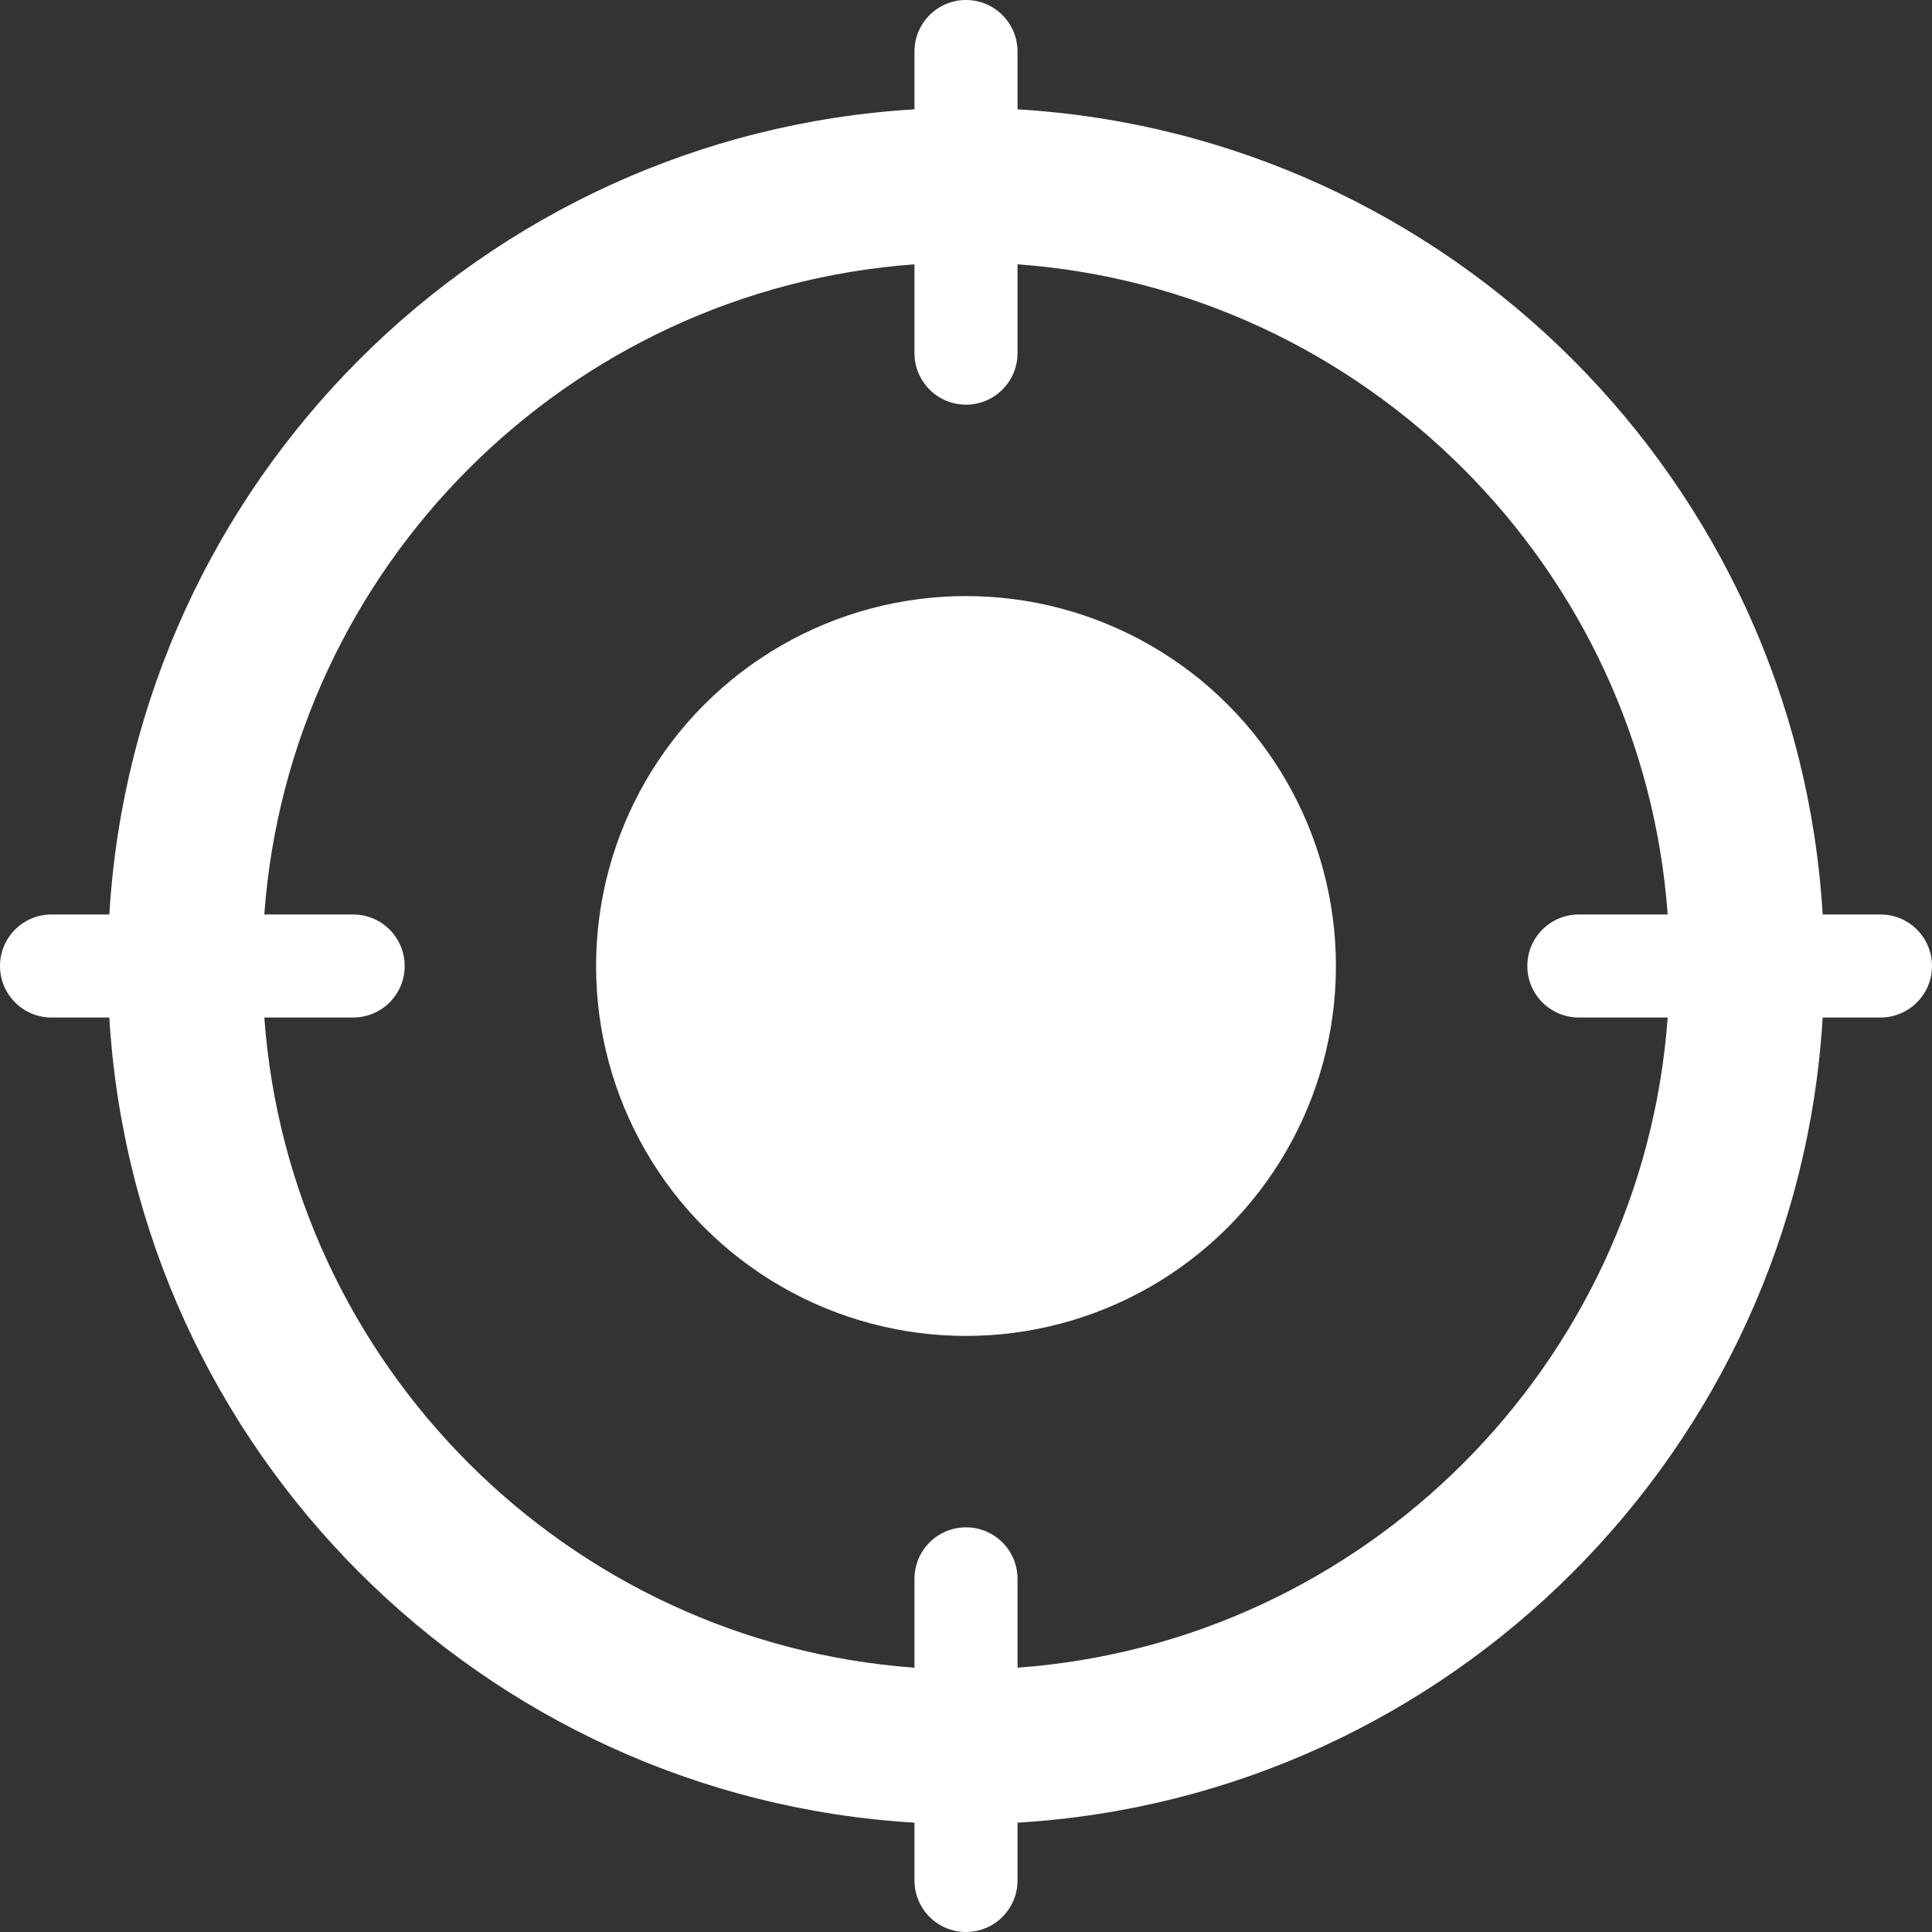
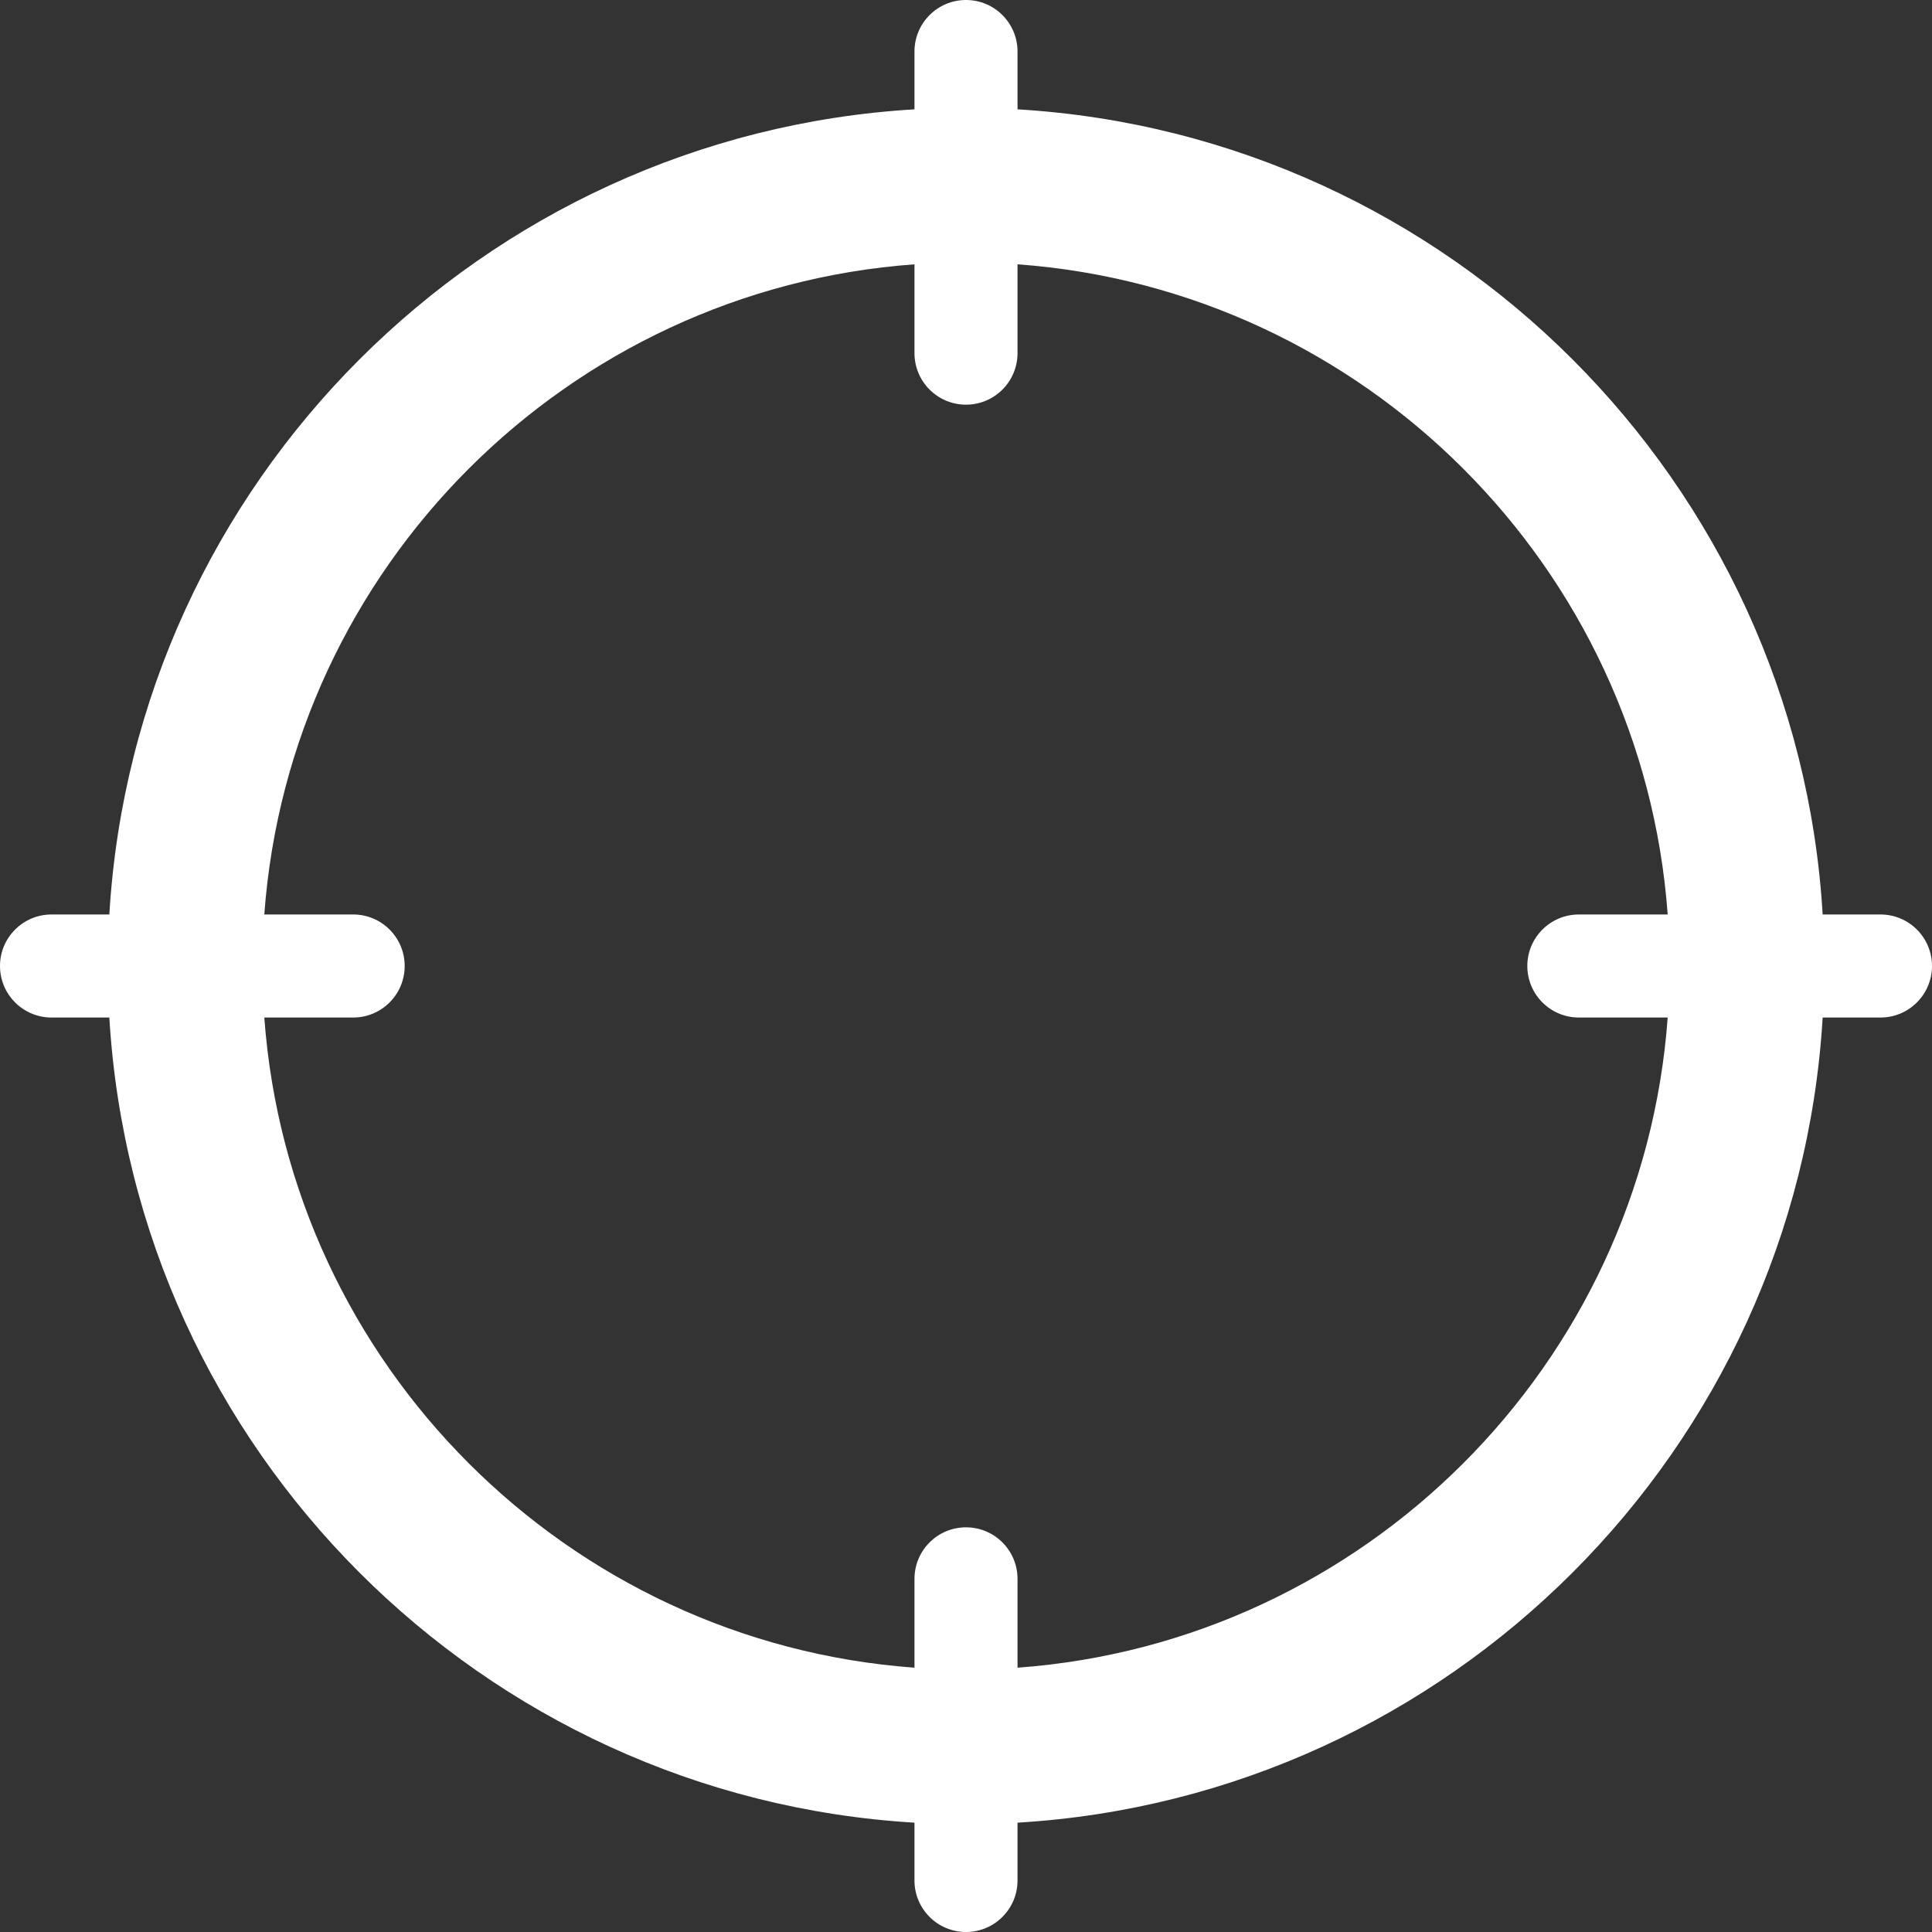
<svg xmlns="http://www.w3.org/2000/svg" xmlns:ns1="http://sodipodi.sourceforge.net/DTD/sodipodi-0.dtd" xmlns:ns2="http://www.inkscape.org/namespaces/inkscape" version="1.1" id="Capa_1" x="0px" y="0px" viewBox="0 0 187.484 187.484" style="enable-background:new 0 0 187.484 187.484;" xml:space="preserve" ns1:docname="localize-white.svg" ns2:version="0.92.3 (2405546, 2018-03-11)">
  <rect x="0" y="0" width="187.484" height="187.484" fill="#333333" stroke="none" />
  <defs id="defs41" />
  <ns1:namedview pagecolor="#ffffff" bordercolor="#666666" borderopacity="1" objecttolerance="10" gridtolerance="10" guidetolerance="10" ns2:pageopacity="0" ns2:pageshadow="2" ns2:window-width="923" ns2:window-height="480" id="namedview39" showgrid="false" ns2:zoom="1.2587741" ns2:cx="93.741997" ns2:cy="93.741997" ns2:window-x="1462" ns2:window-y="429" ns2:window-maximized="0" ns2:current-layer="Capa_1" />
  <g id="g6" style="fill:#ffffff;fill-opacity:1">
-     <circle cx="93.742" cy="93.742" r="35.898" id="circle2" style="fill:#ffffff;fill-opacity:1" />
    <path d="M182.484,88.742h-5.61c-2.498-41.953-36.179-75.635-78.132-78.132V5c0-2.761-2.238-5-5-5s-5,2.239-5,5v5.61   C46.789,13.108,13.107,46.789,10.61,88.742H5c-2.762,0-5,2.239-5,5s2.238,5,5,5h5.61c2.498,41.953,36.179,75.635,78.132,78.132   v5.61c0,2.761,2.238,5,5,5s5-2.239,5-5v-5.61c41.953-2.498,75.635-36.179,78.132-78.132h5.61c2.762,0,5-2.239,5-5   S185.246,88.742,182.484,88.742z M98.742,161.835v-8.621c0-2.761-2.238-5-5-5s-5,2.239-5,5v8.621   C55.065,159.384,28.1,132.42,25.649,98.742h8.622c2.762,0,5-2.239,5-5s-2.238-5-5-5h-8.622C28.1,55.065,55.065,28.1,88.742,25.649   v8.621c0,2.761,2.238,5,5,5s5-2.239,5-5v-8.621c33.677,2.451,60.642,29.416,63.093,63.093h-8.622c-2.762,0-5,2.239-5,5s2.238,5,5,5   h8.622C159.384,132.42,132.419,159.384,98.742,161.835z" id="path4" style="fill:#ffffff;fill-opacity:1" />
  </g>
  <g id="g8" />
  <g id="g10" />
  <g id="g12" />
  <g id="g14" />
  <g id="g16" />
  <g id="g18" />
  <g id="g20" />
  <g id="g22" />
  <g id="g24" />
  <g id="g26" />
  <g id="g28" />
  <g id="g30" />
  <g id="g32" />
  <g id="g34" />
  <g id="g36" />
</svg>